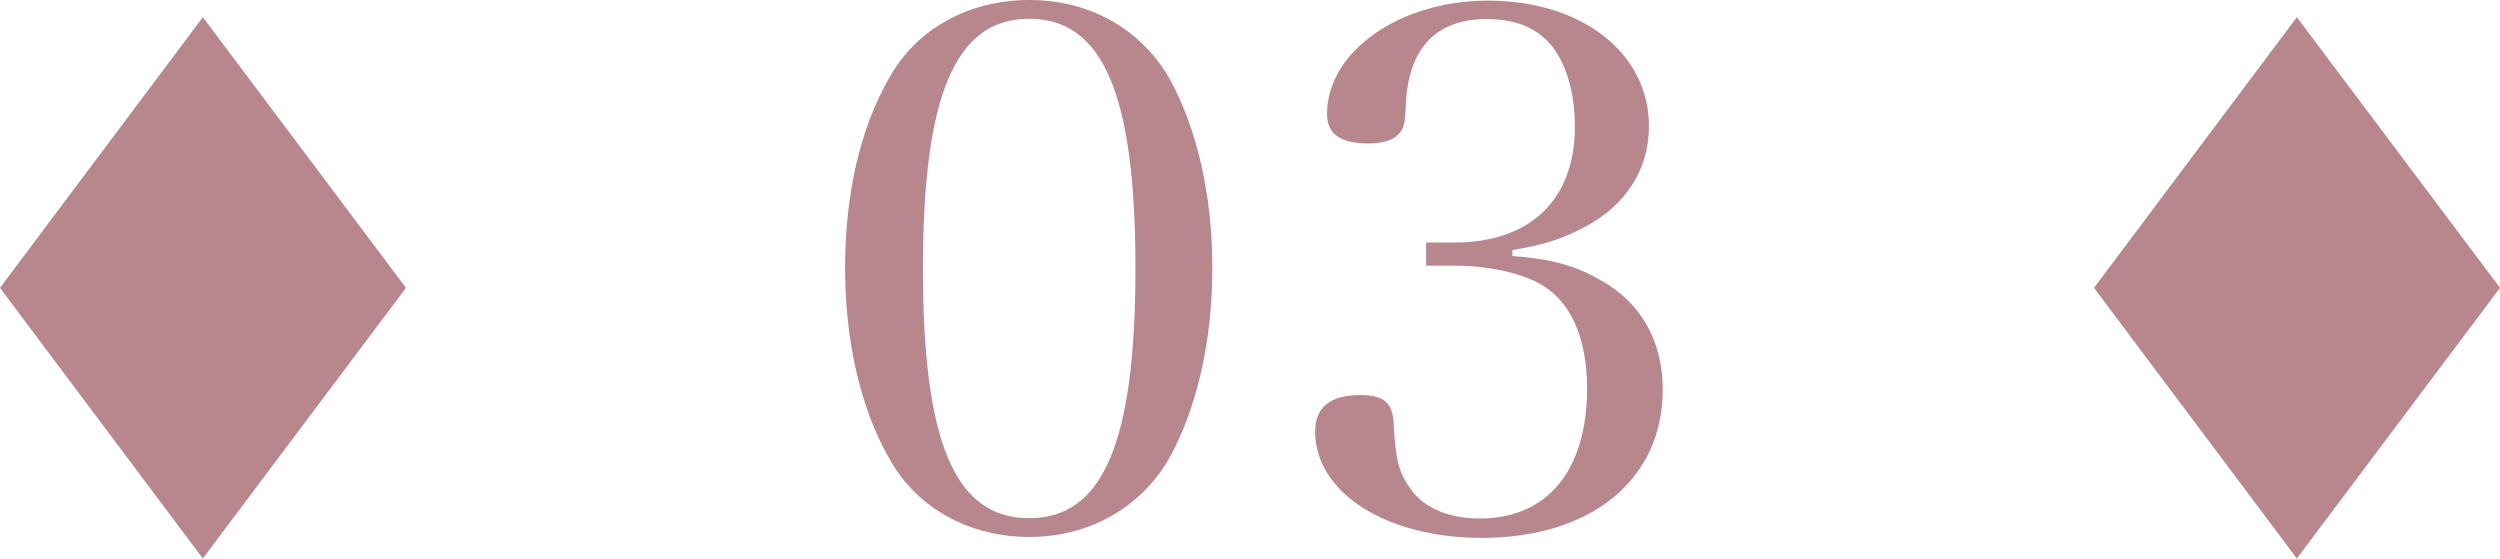
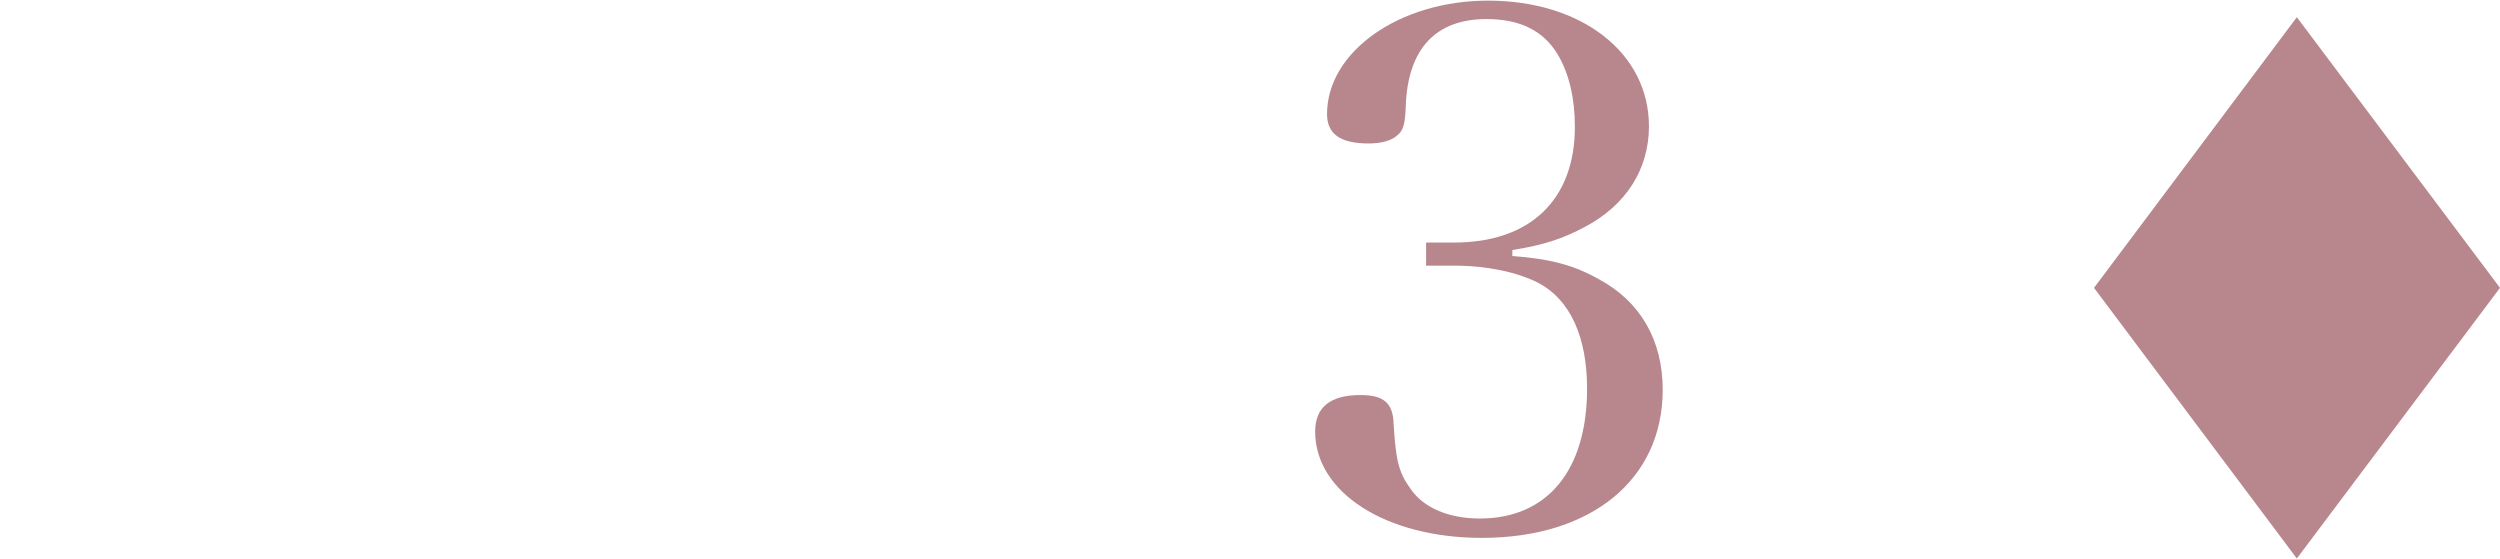
<svg xmlns="http://www.w3.org/2000/svg" id="_レイヤー_2" data-name="レイヤー 2" viewBox="0 0 79.99 17.87">
  <defs>
    <style>
      .cls-1 {
        fill: #b8868d;
        stroke-width: 0px;
      }
    </style>
  </defs>
  <g id="text">
    <g>
-       <polygon class="cls-1" points="12.99 9.21 6.49 17.87 0 9.21 6.49 .55 12.99 9.21" />
      <polygon class="cls-1" points="79.99 9.21 73.49 17.87 67 9.21 73.49 .55 79.99 9.21" />
      <g>
-         <path class="cls-1" d="M28.47,2.46c.87-1.54,2.53-2.46,4.46-2.46s3.54.92,4.46,2.46c.9,1.61,1.4,3.75,1.4,6.12s-.51,4.53-1.4,6.12c-.92,1.56-2.55,2.48-4.46,2.48s-3.59-.92-4.46-2.48c-.92-1.59-1.43-3.75-1.43-6.12s.48-4.48,1.43-6.12ZM32.93,16.58c2.37,0,3.4-2.44,3.4-8s-1.04-7.98-3.4-7.98-3.4,2.44-3.4,8,1.03,7.98,3.4,7.98Z" />
        <path class="cls-1" d="M48.37,8.19c1.24.09,2,.3,2.78.74,1.33.71,2.05,1.95,2.05,3.54,0,2.87-2.28,4.74-5.79,4.74-3.06,0-5.33-1.45-5.33-3.4,0-.78.48-1.17,1.45-1.17.74,0,1.04.25,1.06.92.07,1.17.16,1.56.55,2.09.41.6,1.22.94,2.21.94,2.16,0,3.43-1.54,3.43-4.16,0-1.66-.55-2.85-1.56-3.38-.67-.34-1.63-.55-2.69-.55h-.9v-.74h.9c2.44,0,3.86-1.38,3.86-3.7,0-.9-.18-1.7-.55-2.32-.46-.76-1.2-1.13-2.28-1.13-1.61,0-2.51.94-2.58,2.76-.02.58-.07.78-.25.94-.18.18-.51.28-.94.28-.9,0-1.33-.3-1.33-.94,0-2,2.32-3.63,5.15-3.63,3.01,0,5.15,1.68,5.15,4.02,0,1.38-.74,2.53-2.05,3.22-.69.37-1.31.58-2.32.74v.21Z" />
      </g>
    </g>
  </g>
</svg>